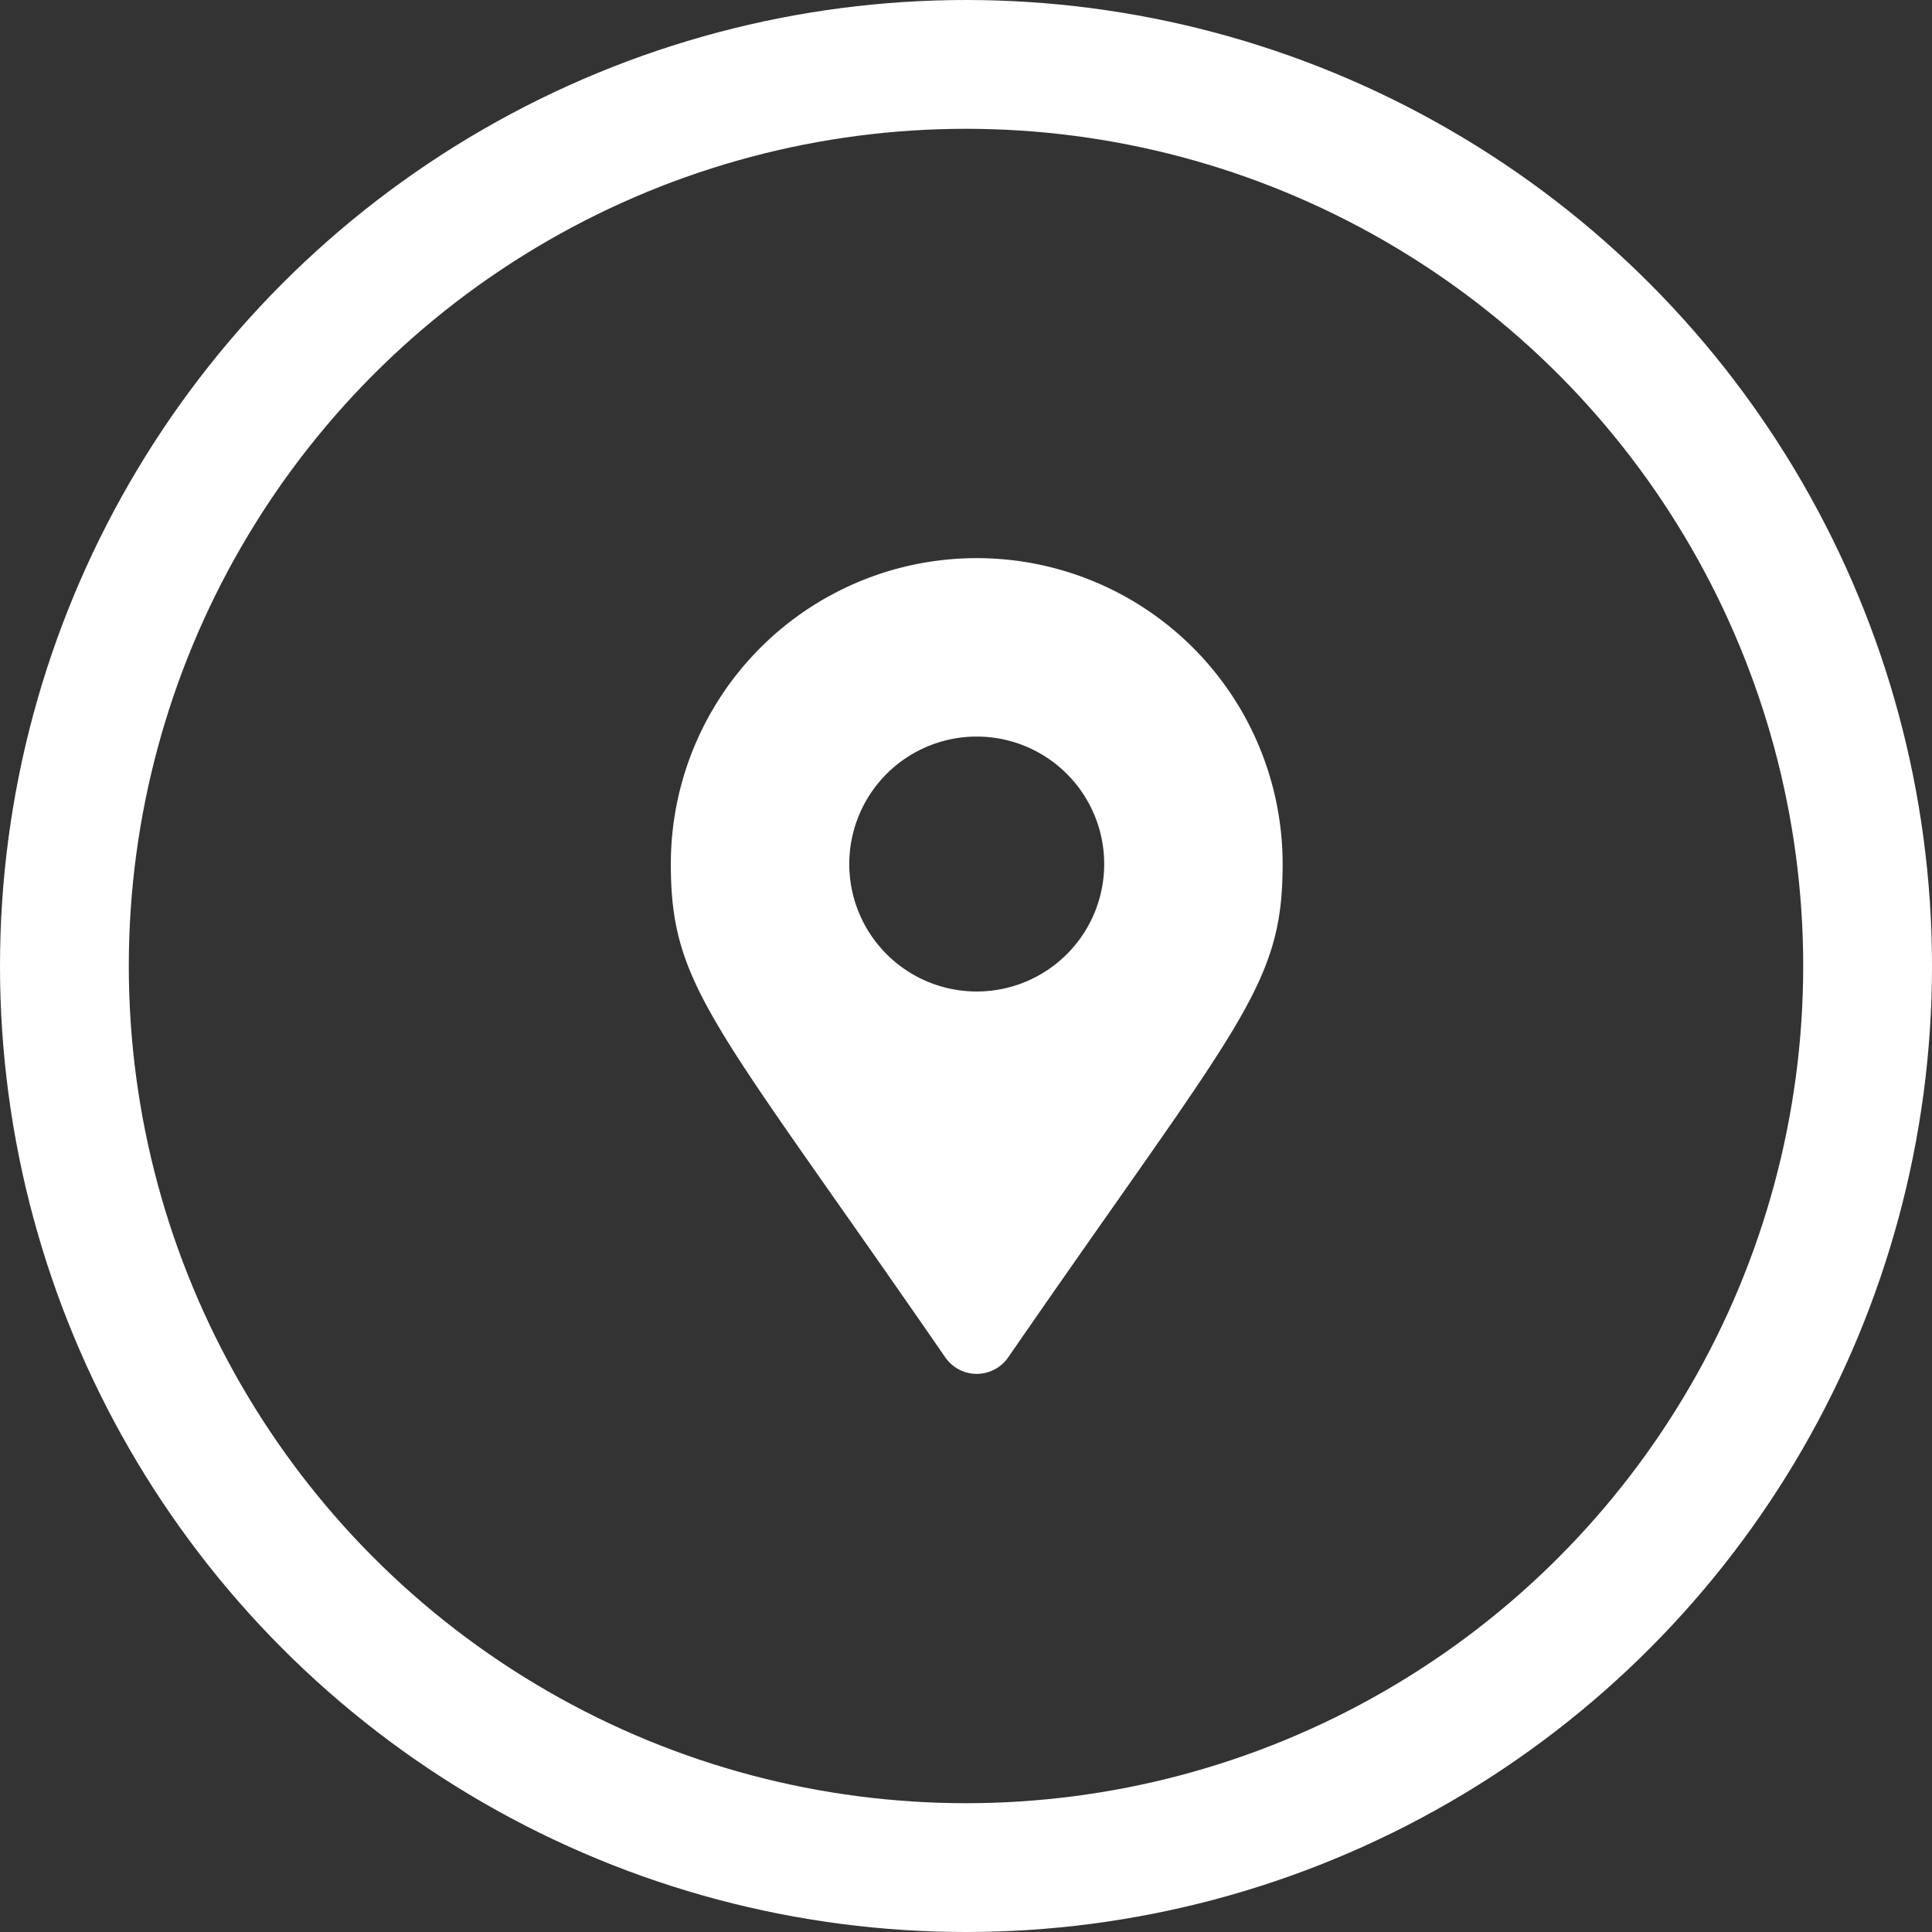
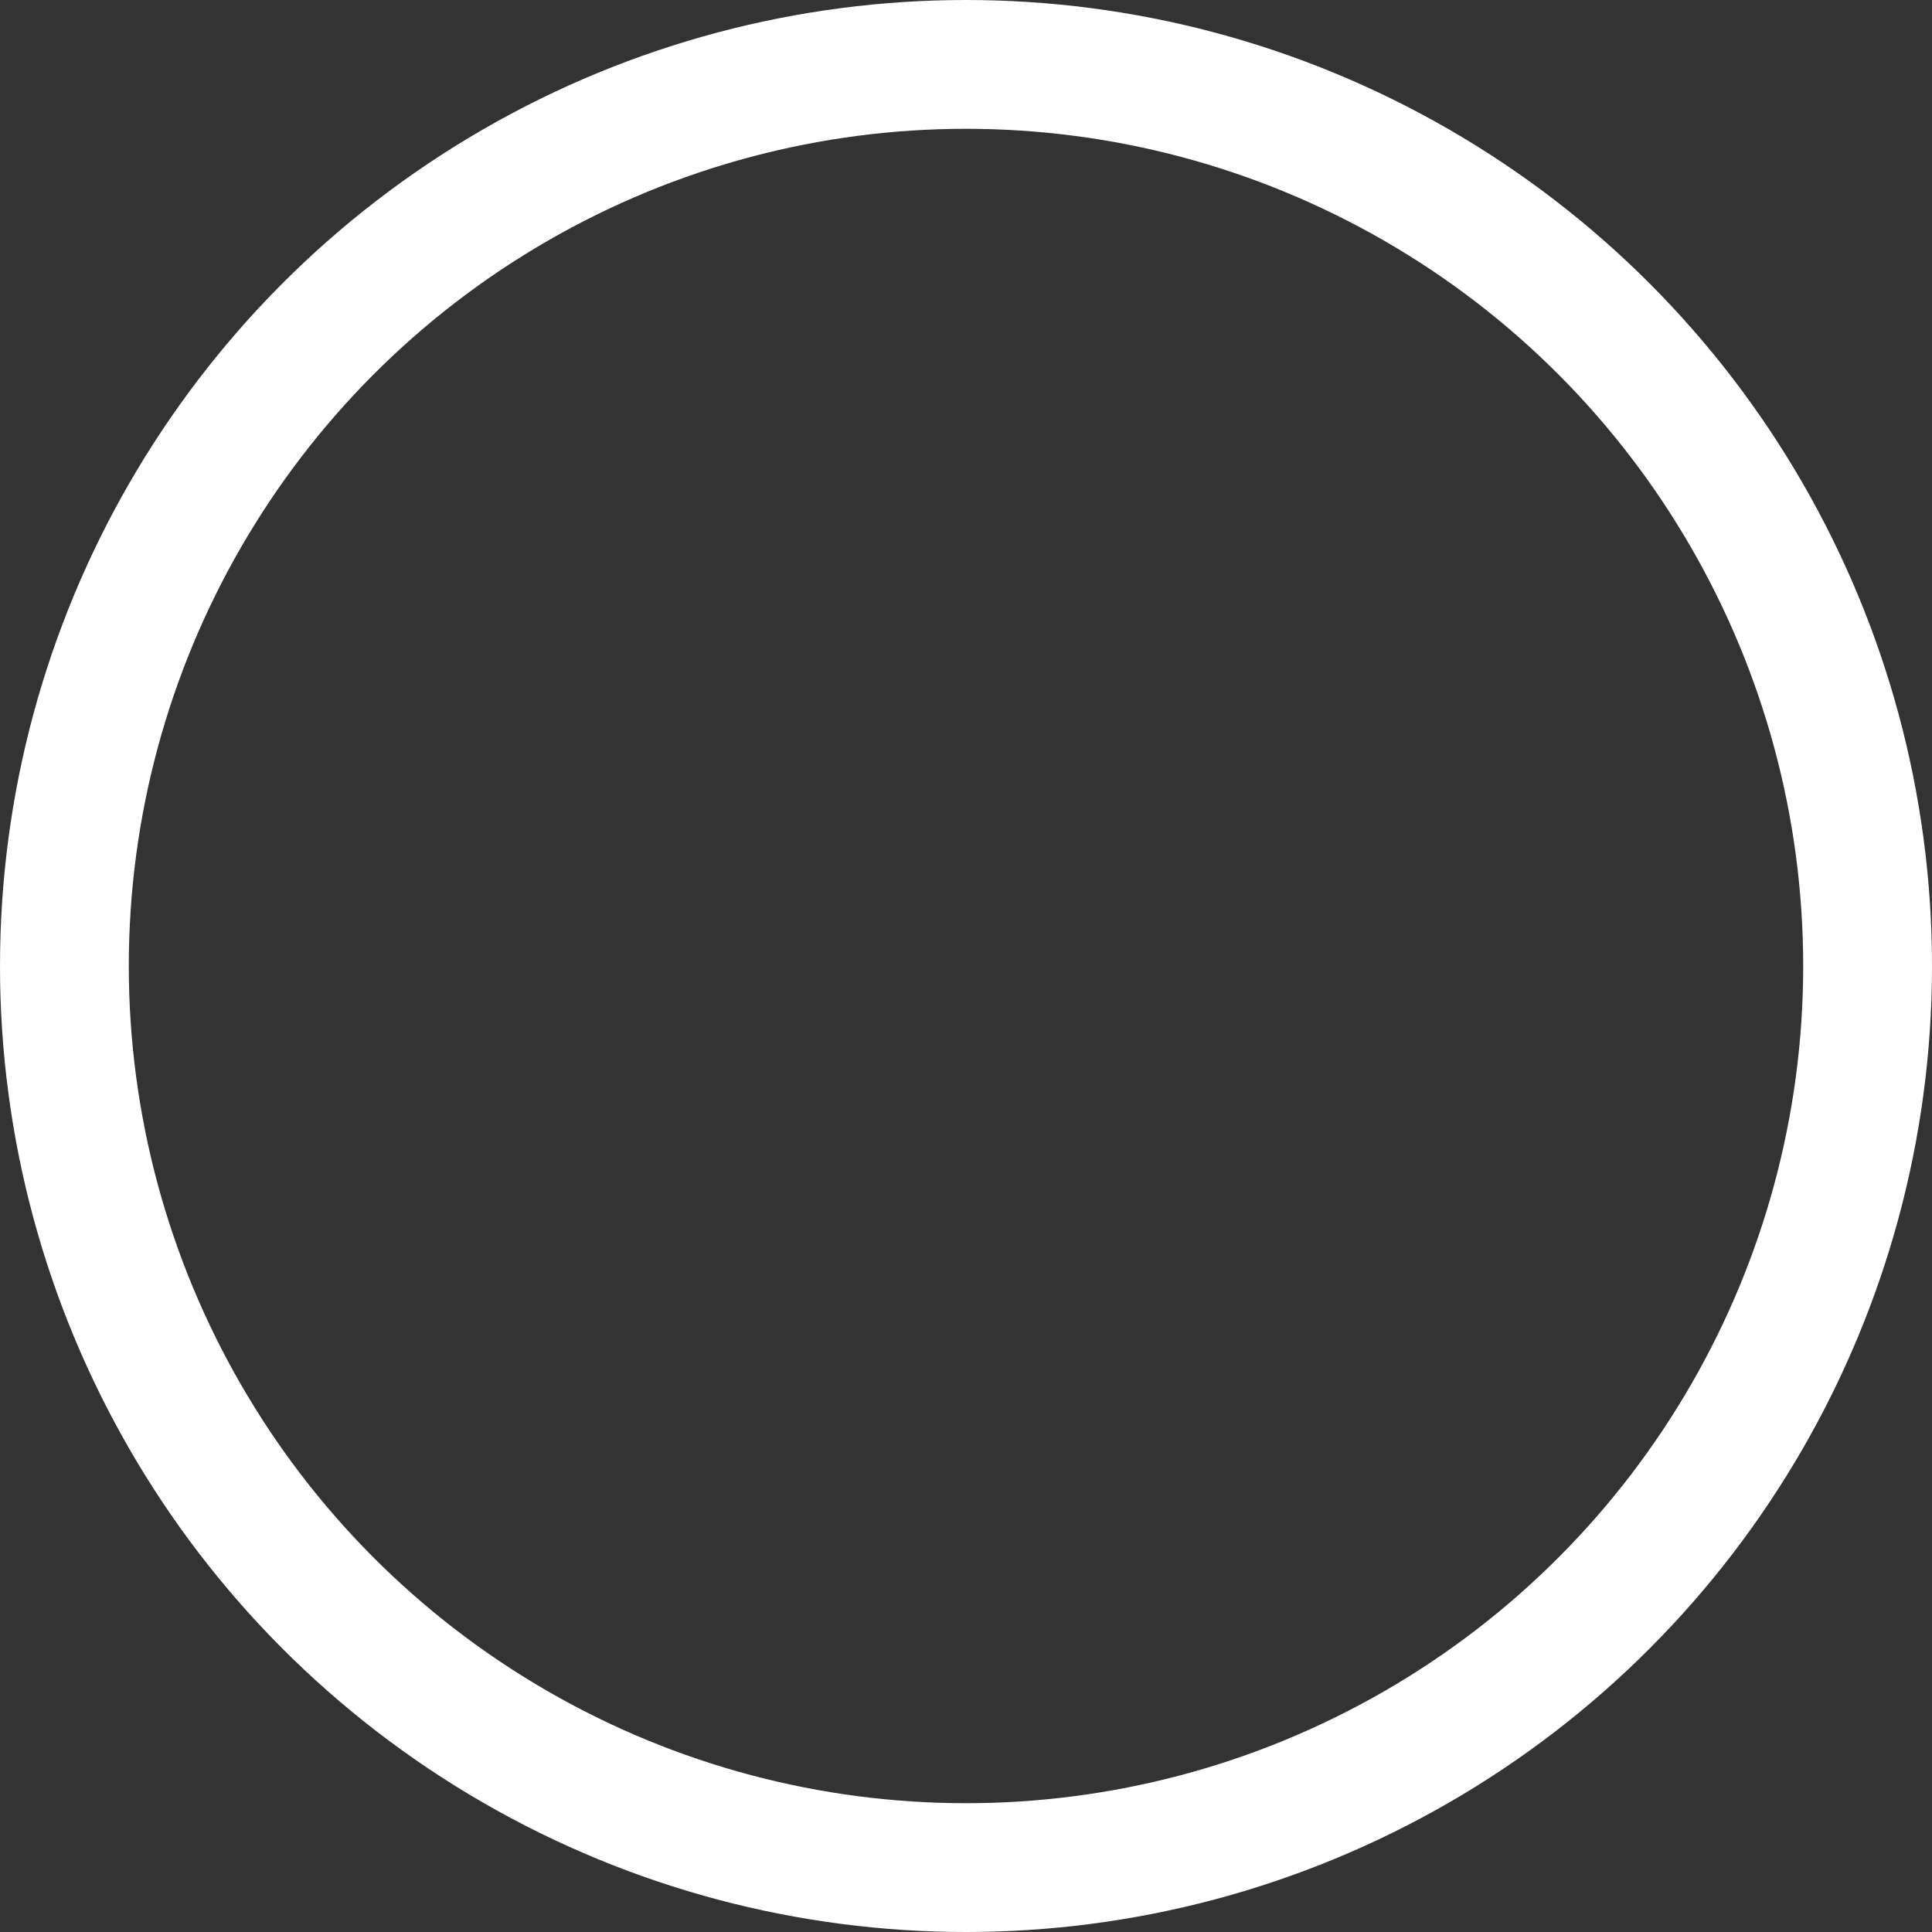
<svg xmlns="http://www.w3.org/2000/svg" width="45" height="45" viewBox="0 0 45 45">
  <rect x="0" y="0" width="45" height="45" fill="#333333" stroke="none" />
  <defs>
    <clipPath id="clip-path">
-       <rect id="Rectangle_195" data-name="Rectangle 195" width="14.25" height="19" fill="#fff" />
-     </clipPath>
+       </clipPath>
  </defs>
  <g id="adresse-icone" transform="translate(-460 -11465)">
    <g id="Ellipse_20" data-name="Ellipse 20" transform="translate(460 11465)" fill="none" stroke="#fff" stroke-width="3">
      <circle cx="22.5" cy="22.5" r="22.5" stroke="none" />
      <circle cx="22.5" cy="22.5" r="21" fill="none" />
    </g>
    <g id="Groupe_231" data-name="Groupe 231" transform="translate(475.625 11478)">
      <g id="Groupe_230" data-name="Groupe 230" clip-path="url(#clip-path)">
        <path id="Tracé_2318" data-name="Tracé 2318" d="M6.393,18.617C1,10.8,0,10,0,7.125a7.125,7.125,0,0,1,14.25,0c0,2.873-1,3.675-6.393,11.492A.891.891,0,0,1,6.393,18.617Zm.732-8.523A2.969,2.969,0,1,0,4.156,7.125a2.969,2.969,0,0,0,2.969,2.969" fill="#fff" />
      </g>
    </g>
  </g>
</svg>